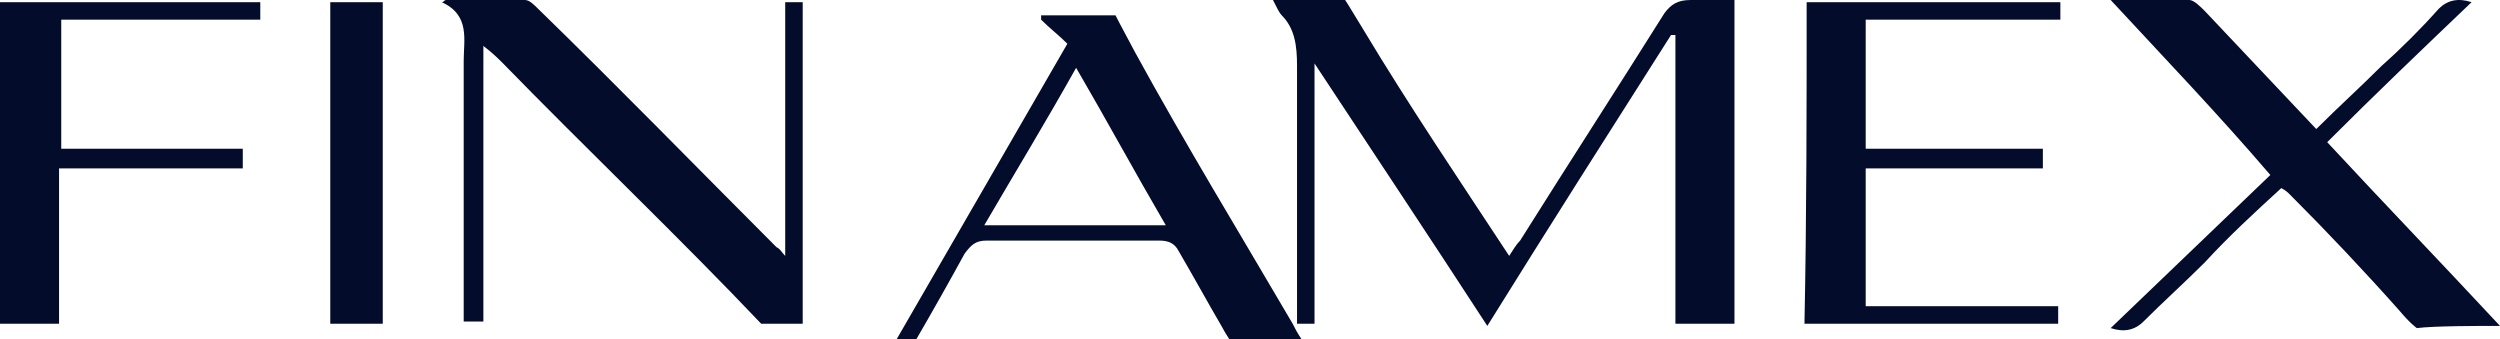
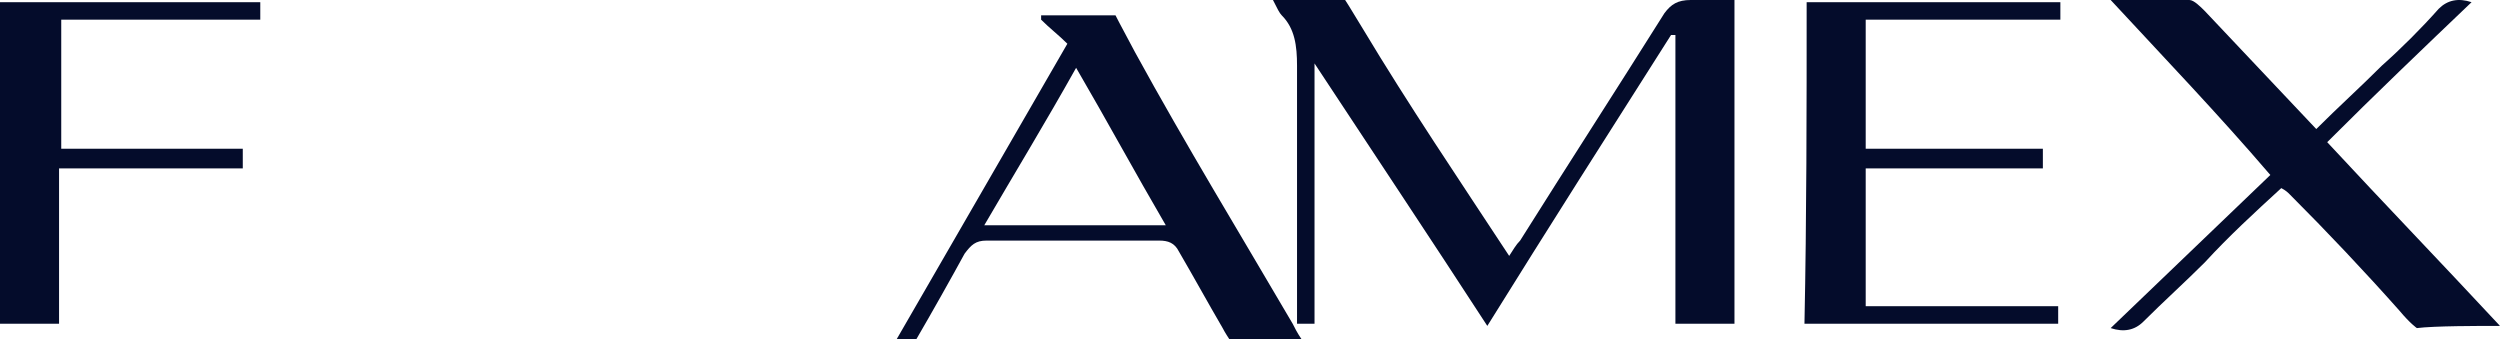
<svg xmlns="http://www.w3.org/2000/svg" version="1.1" id="Capa_1" x="0px" y="0px" viewBox="0 0 114.3 15.5" style="enable-background:new 0 0 114.3 15.5;" xml:space="preserve">
  <style type="text/css">
	.st0{clip-path:url(#SVGID_00000153675914770351997610000015176543984557363126_);}
	.st1{opacity:0.6;fill:#040C2B;enable-background:new    ;}
	.st2{clip-path:url(#SVGID_00000082335356413953506770000015253699498402067598_);}
	.st3{fill:#E2E6E8;}
	.st4{fill:#040C2B;}
	.st5{fill:#73CCFF;}
	.st6{opacity:0.88;}
	.st7{fill:#EFF1FF;}
	.st8{fill:none;}
	.st9{fill:none;stroke:#000000;stroke-width:0.75;stroke-linecap:round;stroke-miterlimit:10;}
	.st10{fill:#EFF1FE;}
	.st11{fill:#040C2B;stroke:#73CCFF;stroke-miterlimit:10;}
	.st12{fill:#ECEFF8;}
	.st13{fill:none;stroke:#EFF1FE;stroke-width:1.147;stroke-miterlimit:10;}
	.st14{fill:#6B818C;}
	.st15{fill:#FFFFFF;}
	.st16{fill:#0076FF;}
	.st17{opacity:0.6;fill:#040C2B;}
	.st18{fill:none;stroke:#EFF1FF;stroke-width:0.5;stroke-linecap:round;stroke-miterlimit:10;}
	.st19{fill:none;stroke:#73CCFF;stroke-miterlimit:10;}
	.st20{opacity:0.2;}
	.st21{fill:#FF6060;}
	.st22{fill:#BCBCBC;}
	.st23{opacity:0.6;fill:#6B818C;}
	.st24{fill:none;stroke:#0076FF;stroke-miterlimit:10;}
	.st25{fill:none;stroke:#0076FF;stroke-miterlimit:10;}
</style>
  <g>
    <path class="st4" d="M79.3,0c0,5,0,9.9,0,14.8c-0.9,0-1.8,0-2.7,0c0-4.4,0-8.8,0-13.2c-0.1,0-0.1,0-0.2,0C73.6,6,70.8,10.4,68,14.9   c-2.6-4-5.2-7.9-7.9-12c0,4.1,0,8,0,11.9c-0.3,0-0.5,0-0.8,0c0-0.3,0-0.5,0-0.8c0-3.7,0-7.3,0-11c0-0.9-0.1-1.7-0.7-2.3   c-0.1-0.1-0.2-0.3-0.4-0.7c0.6,0,3.3,0,3.3,0s0.2,0.3,0.8,1.3c2.1,3.5,4.4,6.9,6.7,10.4c0.2-0.3,0.3-0.5,0.5-0.7   c2.2-3.5,4.4-6.9,6.6-10.4C76.4,0.2,76.7,0,77.3,0C77.9,0,78.5,0,79.3,0z" />
-     <path class="st4" d="M35.9,11.7c0-3.9,0-7.7,0-11.6c0.3,0,0.5,0,0.8,0c0,4.9,0,9.8,0,14.7h-1.9C31.2,11,26.7,6.7,23,2.9   c-0.2-0.2-0.5-0.5-0.9-0.8c0,4.3,0,8.4,0,12.6c-0.3,0-0.6,0-0.9,0c0-0.2,0-0.5,0-0.7c0-3.7,0-7.5,0-11.2c0-1,0.3-2.1-1-2.7   c0.1,0,0.1-0.1,0.2-0.1c1.2,0,2.4,0,3.6,0c0.2,0,0.4,0.2,0.6,0.4c3.7,3.6,7.3,7.3,10.9,10.9C35.7,11.4,35.7,11.5,35.9,11.7z" />
    <path class="st4" d="M96.5,0c1.3,0,2.5,0,3.6,0c0.2,0,0.5,0.3,0.7,0.5c1.7,1.8,3.3,3.5,5.1,5.4c1-1,2-1.9,3-2.9   c0.9-0.8,1.8-1.7,2.6-2.6c0.4-0.4,0.9-0.5,1.5-0.3c-2.2,2.1-4.4,4.2-6.6,6.4c2.6,2.8,5.2,5.5,7.9,8.4c-1,0-3,0-3.8,0.1   c0,0-0.3-0.2-0.8-0.8c-1.6-1.8-3.3-3.6-5-5.3c-0.1-0.1-0.2-0.2-0.4-0.3c-1.2,1.1-2.4,2.2-3.5,3.4c-0.9,0.9-1.9,1.8-2.8,2.7   c-0.4,0.4-0.9,0.5-1.5,0.3c2.4-2.3,4.8-4.6,7.3-7C101.4,5.2,99,2.7,96.5,0z" />
    <path class="st4" d="M41,15.5c2.6-4.5,5.2-9,7.8-13.5c-0.4-0.4-0.8-0.7-1.2-1.1c0-0.1,0-0.1,0-0.2c0.4,0,3.4,0,3.4,0   s0.2,0.4,0.9,1.7c2.3,4.2,4.8,8.3,7.2,12.4c0.1,0.2,0.2,0.4,0.4,0.7c-1.1,0-3.3,0-3.3,0s-0.2-0.3-0.3-0.5c-0.7-1.2-1.3-2.3-2-3.5   c-0.2-0.4-0.5-0.5-0.9-0.5c-2.6,0-5.3,0-7.9,0c-0.5,0-0.7,0.2-1,0.6c-0.6,1.1-1.5,2.7-2.2,3.9L41,15.5z M53.3,10.3   c-1.4-2.4-2.7-4.8-4.1-7.2c-1.4,2.5-2.8,4.8-4.2,7.2C47.8,10.3,50.5,10.3,53.3,10.3z" />
    <path class="st4" d="M82.6,0.1c3.9,0,7.8,0,11.6,0c0,0.3,0,0.5,0,0.8c-2.9,0-5.9,0-8.9,0c0,2,0,3.9,0,5.9c2.7,0,5.4,0,8.1,0   c0,0.3,0,0.6,0,0.9c-2.7,0-5.4,0-8.1,0c0,2.1,0,4.2,0,6.3c3,0,5.9,0,8.8,0c0,0.3,0,0.5,0,0.8c-3.9,0-7.7,0-11.6,0   C82.6,9.9,82.6,5,82.6,0.1z" />
    <path class="st4" d="M0,0.1c4,0,7.9,0,11.9,0c0,0.2,0,0.5,0,0.8c-3,0-6,0-9.1,0c0,2,0,3.9,0,5.9c2.8,0,5.5,0,8.3,0   c0,0.3,0,0.6,0,0.9c-2.8,0-5.5,0-8.4,0c0,2.4,0,4.8,0,7.1c-1,0-1.8,0-2.7,0C0,9.9,0,5,0,0.1z" />
-     <path class="st4" d="M15.1,0.1c0.8,0,1.6,0,2.4,0c0,4.9,0,9.8,0,14.7c-0.8,0-1.6,0-2.4,0C15.1,9.9,15.1,5,15.1,0.1z" />
  </g>
</svg>